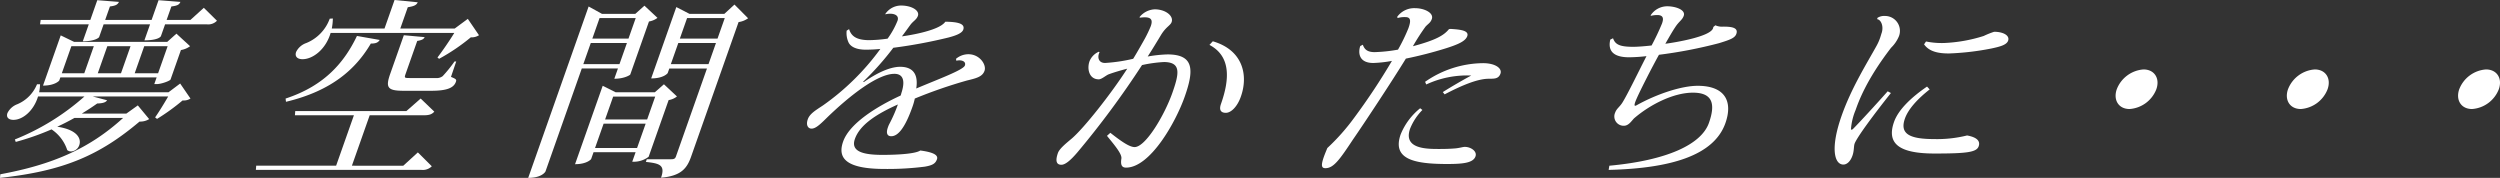
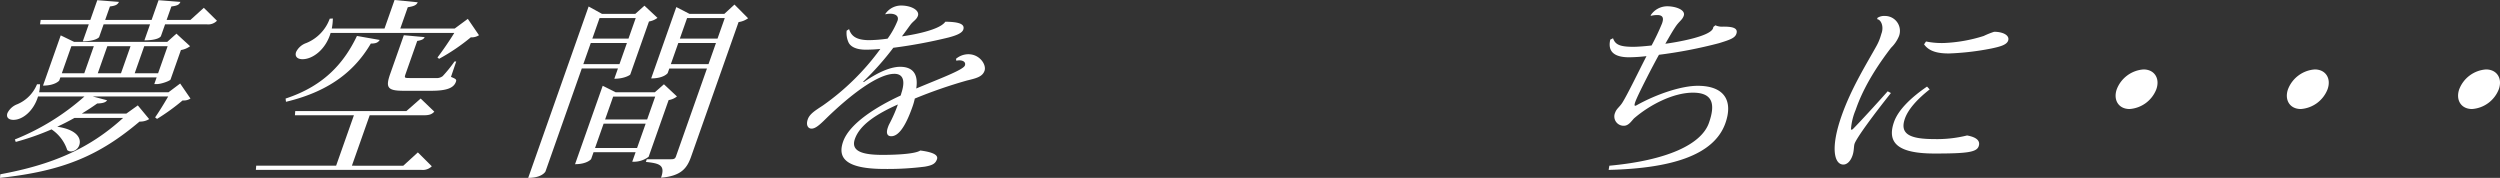
<svg xmlns="http://www.w3.org/2000/svg" id="グループ_425" data-name="グループ 425" width="702.688" height="50" viewBox="0 0 702.688 50">
  <rect x="0" y="0" width="702.688" height="50" fill="#333333" stroke="none" />
  <defs>
    <clipPath id="clip-path">
      <rect id="長方形_9483" data-name="長方形 9483" width="702.688" height="50" fill="none" />
    </clipPath>
  </defs>
  <g id="グループ_425-2" data-name="グループ 425" transform="translate(0 0)" clip-path="url(#clip-path)">
    <path id="パス_38" data-name="パス 38" d="M50.639,23.463l2.9,4.225a3.526,3.526,0,0,1-2.221.535,58.711,58.711,0,0,1-7.177,5.186l-.544-.427c.952-1.337,2.572-3.957,3.678-5.883H26.04L30.1,28.17c-.368.587-1.157.856-2.781.909-1.282.909-2.746,1.872-4.316,2.833H35.52l3.218-2.3,3.188,3.849a4.775,4.775,0,0,1-2.707.7C28.022,43.624,17.9,48.062,0,49.988l.09-1.016C14.51,46.3,24.988,41.912,34.6,33.143H20.914c-1.531.856-3.17,1.711-4.825,2.46,5.74.856,6.815,3.421,6.193,5.186A2.579,2.579,0,0,1,20,42.554a1.736,1.736,0,0,1-1.1-.374,11.157,11.157,0,0,0-4.415-5.828A72.787,72.787,0,0,1,4.419,39.88l-.235-.7A66.7,66.7,0,0,0,23.741,27.1H10.691c-1.18,3.957-4.243,6.577-6.917,6.577-1.338,0-2.109-.694-1.675-1.924a5.042,5.042,0,0,1,2.739-2.46A10.279,10.279,0,0,0,10.4,23.677h.856A12.486,12.486,0,0,1,11,25.923H47.365ZM24.952,6.831H11.261L11.426,5.6H25.385L27.346.041l6.089.481c-.372.749-.858,1.07-2.54,1.283L29.557,5.6H42.606L44.567.041l6.14.481c-.335.8-.857,1.07-2.538,1.283L46.83,5.6h6.685L57.289,2.18l3.693,3.637a3.4,3.4,0,0,1-2.819,1.015H46.4l-1.17,3.316c-.018.053-.575,1.178-4.64,1.178l1.585-4.494H29.124L27.86,10.416c-.038.107-1.058,1.175-4.587,1.175Zm22.982,15.51c-.185.373-2.538,1.282-3.929,1.282h-.642l.66-1.872H16.963l-.3.856c-.038.107-1.259,1.444-4.574,1.444l4.98-14.118,3.744,1.818h26.2l2.576-2.3,3.836,3.528a5.918,5.918,0,0,1-2.57,1.071Zm-27.878-9.36-2.678,7.594h6.31l2.677-7.594Zm16.632,0H30.163l-2.678,7.594H34.01Zm1.173,7.594h6.578l2.678-7.594H40.538Z" transform="translate(0 0.012)" fill="#fff" />
    <path id="パス_39" data-name="パス 39" d="M96.57,46.578l4.1-3.744,3.917,3.9a3.562,3.562,0,0,1-2.924,1.015H55.137l.094-1.175H77.693l5-14.172H66.112l.094-1.177H97.437l4.025-3.528,3.832,3.689c-.691.749-1.426,1.016-2.978,1.016H87.13l-5,14.172ZM63.493,27.7c11.122-3.637,16.6-10.375,20.056-17.595l6.4,1.123c-.477.749-1.107,1.016-2.5,1.016C83.319,19.252,76.62,25.509,63.6,28.611ZM114.712,5.3l3.138,4.6a3.74,3.74,0,0,1-2.293.59,55.985,55.985,0,0,1-8.923,6.042l-.455-.374c1.278-1.658,3.351-4.653,4.731-6.9H76.149c-1.373,4.653-5.009,7.38-7.9,7.38-1.5,0-2.232-.8-1.8-2.032a4.963,4.963,0,0,1,2.866-2.512,11.708,11.708,0,0,0,6.586-6.845l.874-.053a15.676,15.676,0,0,1-.3,2.833H91.29L94.119,0l6.511.642c-.317.747-.985,1.123-2.79,1.39L95.729,8.022h15.295Zm-17.986,4.6,5.854.536c-.243.533-.729.854-2.088,1.068l-3.244,9.2c-.413,1.177-.38,1.23,1.118,1.23h7.327a2.735,2.735,0,0,0,1.954-.535,36.78,36.78,0,0,0,3.322-4.118h.483l-1.474,4.332c1.45.588,1.607.749,1.38,1.39-.584,1.658-2.435,2.514-6.929,2.514H96.674c-4.651,0-5.116-.963-3.738-4.867Z" transform="translate(16.781 0)" fill="#fff" />
    <path id="パス_40" data-name="パス 40" d="M139.045,18.953H128.884l-10.2,28.929c-.037.107-1.015,1.818-4.864,1.818L130.808,1.52,134.564,3.6h9.36L146.5,1.3l3.66,3.423a5.38,5.38,0,0,1-2.391,1.016l-5.262,14.919c-.038.107-1.59,1.177-4.479,1.177Zm16.589,7.86a4.934,4.934,0,0,1-2.339,1.016l-5.619,15.935a6.951,6.951,0,0,1-4.608,1.39l.943-2.674H132.193l-.68,1.925c-.02.053-1.152,1.444-4.521,1.444l7.77-22.032,3.637,1.818h11.018l2.557-2.246Zm-26.317-9.091h10.162l2.093-5.935H131.411ZM144.043,4.781H133.881l-2.036,5.776h10.161ZM132.606,41.3h11.817l2.416-6.844H135.021Zm16.911-14.438H137.7l-2.263,6.417h11.817ZM171.8.984l3.83,3.85a5.881,5.881,0,0,1-2.677,1.07L159.6,43.764c-1.132,3.209-2.761,5.4-8.439,5.883,1.282-3.637-.511-4.011-4.264-4.439l.263-.749h6.845c.8,0,1.126-.16,1.353-.8l8.713-24.7H153.485l-.453,1.282c-.02.053-1.117,1.5-4.646,1.5l7.071-20.053L159.164,3.6h9.787ZM153.918,17.722h10.589l2.093-5.935H156.012ZM169.071,4.781H158.482l-2.037,5.776h10.589Z" transform="translate(34.641 0.299)" fill="#fff" />
    <path id="パス_41" data-name="パス 41" d="M215.788,16.162a5.417,5.417,0,0,1,3.447-1.283c3.262,0,5.148,2.995,4.564,4.653s-2.233,2.086-4.92,2.727a134.724,134.724,0,0,0-14.679,5.08,17.687,17.687,0,0,1-.652,2.3c-2.131,6.042-4.1,8.288-5.971,8.288-1.122,0-1.516-.856-.95-2.46a6.734,6.734,0,0,1,.374-.908A39.79,39.79,0,0,0,199.445,29c-5.593,2.512-10.607,5.508-12.078,9.678-1.15,3.262,1.625,4.492,7.722,4.492,4.92,0,9.437-.374,10.649-1.23,3.325.428,5.146,1.177,4.694,2.46-.416,1.177-1.192,1.711-3.463,2.086a83.059,83.059,0,0,1-11.19.642c-10.7,0-13.422-2.888-11.724-7.7,1.847-5.241,9.783-10,16.169-12.941.132-.376.211-.749.342-1.123,1.088-3.69-.119-4.974-2.1-4.974-4.6,0-12.27,5.829-19.1,12.461-1.98,1.977-3.123,2.94-4.192,2.94-.964,0-1.64-.963-1.054-2.62.547-1.551,2.1-2.46,4.264-3.9a68.784,68.784,0,0,0,16.136-15.882c-1.448.16-3.124.214-4.087.214-2.995,0-4.4-1.016-4.88-2.086a6.266,6.266,0,0,1-.507-3.261l.685-.429c.622,2.032,2.134,3.048,5.485,3.1a40.141,40.141,0,0,0,5.337-.428,23.649,23.649,0,0,0,2.79-5.026c.49-1.392-.693-1.979-2.083-1.979a5.212,5.212,0,0,0-1.287.16l-.089-.053a5.35,5.35,0,0,1,4.432-2.407c3.1,0,5.267,1.443,4.758,2.887-.4,1.124-1.312,1.445-2.137,2.568-.712.961-1.576,2.191-2.361,3.207.5-.053,10.384-1.389,12.2-4.118,3.19.053,5.679.428,5.039,2.246-.377,1.07-2.317,1.711-4.143,2.194a138.9,138.9,0,0,1-15.511,2.887,80.006,80.006,0,0,1-8.511,9.573l.249.053c4.68-3.262,8.032-4.278,10.173-4.278,3.048,0,5.247,1.5,4.535,6.1,6.164-2.62,13.22-5.187,13.672-6.471.32-.909-.453-1.444-1.576-1.444a4.717,4.717,0,0,0-.84.107Z" transform="translate(52.929 0.362)" fill="#fff" />
-     <path id="パス_42" data-name="パス 42" d="M251,4.2a5.835,5.835,0,0,1,4.25-2.191c3.1,0,5.383,1.87,4.779,3.582-.339.964-1.594,1.337-2.993,3.637-1.16,1.925-2.45,4.064-3.736,6.043a38.067,38.067,0,0,1,5.557-.588c7.486,0,7.509,4.332,4.851,11.871-2.546,7.22-9.708,19.948-16.5,19.948-1.284,0-1.552-.91-1.307-2.513.239-1.283-1.958-3.85-4.047-6.417l.944-.856c2.932,2.3,5.323,4.011,6.821,4.011,3.1,0,8.41-8.984,10.616-15.24,1.942-5.508,2.5-8.61-2.347-8.664a37.677,37.677,0,0,0-6.185.856,250.273,250.273,0,0,1-18.174,24.545c-1.735,2.032-3.312,3.476-4.488,3.476-1.39,0-1.761-1.07-.97-3.316.454-1.283,2.516-2.888,3.894-4.064,3.443-2.941,11.082-12.62,15.586-19.625-1.291.321-3.728,1.016-5.272,1.6-.757.321-1.936,1.39-2.737,1.39-2.675,0-3.368-2.888-2.594-5.08a4.908,4.908,0,0,1,2.6-2.674l.23.107c-.686,1.337-.38,3.048,1.544,3.048a46.3,46.3,0,0,0,7.9-1.177c.993-1.6,2.414-4.118,3.282-5.669a34.8,34.8,0,0,0,1.654-3.475c.586-1.658.245-2.515-1.733-2.515a13.171,13.171,0,0,0-1.321.108Zm20.6,6.792c8.634,2.514,9.991,9.733,7.863,15.614-.961,2.729-2.707,4.494-4.2,4.494-1.071,0-2.077-.483-1.359-2.514,2.357-6.685,2.93-13.316-3.247-16.578Z" transform="translate(69.289 0.612)" fill="#fff" />
-     <path id="パス_43" data-name="パス 43" d="M296.359,12.031c.472,1.389,1.351,2.084,3.329,2.084a43.793,43.793,0,0,0,6.556-.7,49.953,49.953,0,0,0,2.934-6.042c.622-1.765.826-3.1-.831-3.1a6.833,6.833,0,0,0-2.234.267l-.081-.374A5.914,5.914,0,0,1,311.1,1.763c2.46,0,5.27,1.283,4.647,3.048-.377,1.07-.987,1.283-1.77,2.138a60.706,60.706,0,0,0-3.547,5.508c6.611-1.763,8.742-3.1,10.147-4.812l.5-.053c2.19.16,5.234.32,4.632,2.031-.509,1.444-2.649,2.353-6.021,3.423a114.47,114.47,0,0,1-11.232,2.888c-4.03,6.578-12.146,18.823-14.861,22.727-3.783,5.722-5.468,8.075-7.767,8.075-1.123,0-1.268-.8-.42-3.209.245-.7.582-1.5.974-2.46a58.7,58.7,0,0,0,7.544-8.5,181.481,181.481,0,0,0,10.612-15.99,33.923,33.923,0,0,1-5.234.588c-4.332,0-4.217-3.207-3.669-4.758ZM313.1,30.373a15.938,15.938,0,0,0-3.451,5.241c-2.018,5.721,4.56,5.721,8.25,5.721,1.818,0,3.068-.053,4.443-.16,1.16-.107,2.182-.428,2.663-.428,1.711,0,3.526,1.23,3.016,2.674-.64,1.818-3.428,2.139-7.974,2.139-9.519,0-15.481-1.444-13.049-8.341a18.193,18.193,0,0,1,5.472-7.328Zm5.731-5.027c2.545-1.6,5.7-3.423,8-4.653a27.182,27.182,0,0,0-12.652,2.514l-.323-.749a28.915,28.915,0,0,1,16.288-5.241c3.423,0,5.426,1.444,4.9,2.941-.586,1.658-2.041,1.39-3.557,1.444-3.086.107-7.346,1.87-12.137,4.385Z" transform="translate(86.702 0.537)" fill="#fff" />
    <path id="パス_44" data-name="パス 44" d="M376.65,6.7a4.58,4.58,0,0,0,2.274.374c2.247,0,4.238.267,3.616,2.032-.415,1.177-1.76,1.658-4.882,2.62a129.742,129.742,0,0,1-16.872,3.261c-1.884,3.369-6,11.391-6.637,13.209-.283.8-.29,1.123-.023,1.123a1.544,1.544,0,0,0,.5-.214c5.587-3.1,12.493-5.4,17.041-5.4,7.7,0,9.951,4.385,7.8,10.482-3.206,9.09-15.292,12.727-32.823,13.154l.2-1.177c16.251-1.5,25.859-5.99,27.988-12.031,1.756-4.974,1.341-8.5-4.488-8.5-5.4,0-11.953,3.262-16.556,7.22-.764.8-1.539,2.084-2.875,2.084a2.615,2.615,0,0,1-2.443-3.689c.4-1.123,1.171-1.5,1.979-2.727,1.414-2.193,4.794-9.2,6.831-13.154a44.64,44.64,0,0,1-4.873.321c-4.972,0-5.947-2.246-5.3-4.974l.773-.374c.608,1.765,1.88,2.405,5.677,2.405,1.284,0,3.265-.16,5.159-.373a67.067,67.067,0,0,0,2.918-6.15c.4-1.123.635-2.407-1.345-2.407a7.6,7.6,0,0,0-1.732.214l-.123-.107a5.565,5.565,0,0,1,4.7-2.567c2.245,0,5.221.963,4.619,2.674-.434,1.23-1.349,1.551-2.435,3.262-.659.963-1.766,2.888-2.743,4.6,3.2-.429,12.587-2.033,13.4-4.332a.919.919,0,0,0,.078-.374Z" transform="translate(105.506 0.412)" fill="#fff" />
    <path id="パス_45" data-name="パス 45" d="M411.161,25.1c-4.805,6.042-9.492,12.352-10.205,14.224-.264.749-.11,1.979-.6,3.369-.659,1.872-1.741,2.514-2.543,2.514-2.568,0-3.727-4.6-.5-13.744,2.755-7.807,7-14.545,9.81-19.625a13.746,13.746,0,0,0,1-2.246c.189-.535.306-1.016.476-1.5.553-1.87-.267-3.635-1.3-3.742l.078-.374a3.385,3.385,0,0,1,2.061-.536,4.191,4.191,0,0,1,3.991,5.669,9.637,9.637,0,0,1-2.22,3.262c-7,9.091-9.154,15.188-9.985,17.541a17,17,0,0,0-1.3,5.507l.466-.107c1.727-1.711,6.935-7.38,9.867-10.7Zm10.893-1.016c-3.475,2.727-6.025,5.56-6.95,8.181-1.49,4.225,1.118,5.776,8.178,5.776a34.758,34.758,0,0,0,9.29-1.016c2.914.535,3.747,1.658,3.257,3.048-.586,1.658-3.231,2.032-12.376,2.032-9.733,0-13.621-2.62-11.416-8.877,1.246-3.53,4.984-7.006,9.283-9.946ZM421.032,10.61a22.1,22.1,0,0,0,5.09.429,42.469,42.469,0,0,0,11.126-1.98,23.325,23.325,0,0,1,2.928-1.175c2.514,0,4.456,1.015,3.926,2.512-.433,1.23-2.474,1.711-4.73,2.193a74.78,74.78,0,0,1-11.883,1.39c-2.512,0-5.448-.321-7.008-2.567Z" transform="translate(120.327 1.048)" fill="#fff" />
    <path id="パス_46" data-name="パス 46" d="M456.218,20.526a8.728,8.728,0,0,1,7.524-5.562c3.047,0,4.676,2.514,3.6,5.562a8.728,8.728,0,0,1-7.522,5.562c-3.157,0-4.638-2.62-3.6-5.562" transform="translate(138.754 4.554)" fill="#fff" />
    <path id="パス_47" data-name="パス 47" d="M493.118,20.526a8.728,8.728,0,0,1,7.523-5.562c3.047,0,4.676,2.514,3.6,5.562a8.728,8.728,0,0,1-7.522,5.562c-3.157,0-4.638-2.62-3.6-5.562" transform="translate(149.985 4.554)" fill="#fff" />
    <path id="パス_48" data-name="パス 48" d="M530.016,20.526a8.728,8.728,0,0,1,7.524-5.562c3.047,0,4.676,2.514,3.6,5.562a8.727,8.727,0,0,1-7.524,5.562c-3.154,0-4.637-2.62-3.6-5.562" transform="translate(161.216 4.554)" fill="#fff" />
  </g>
</svg>